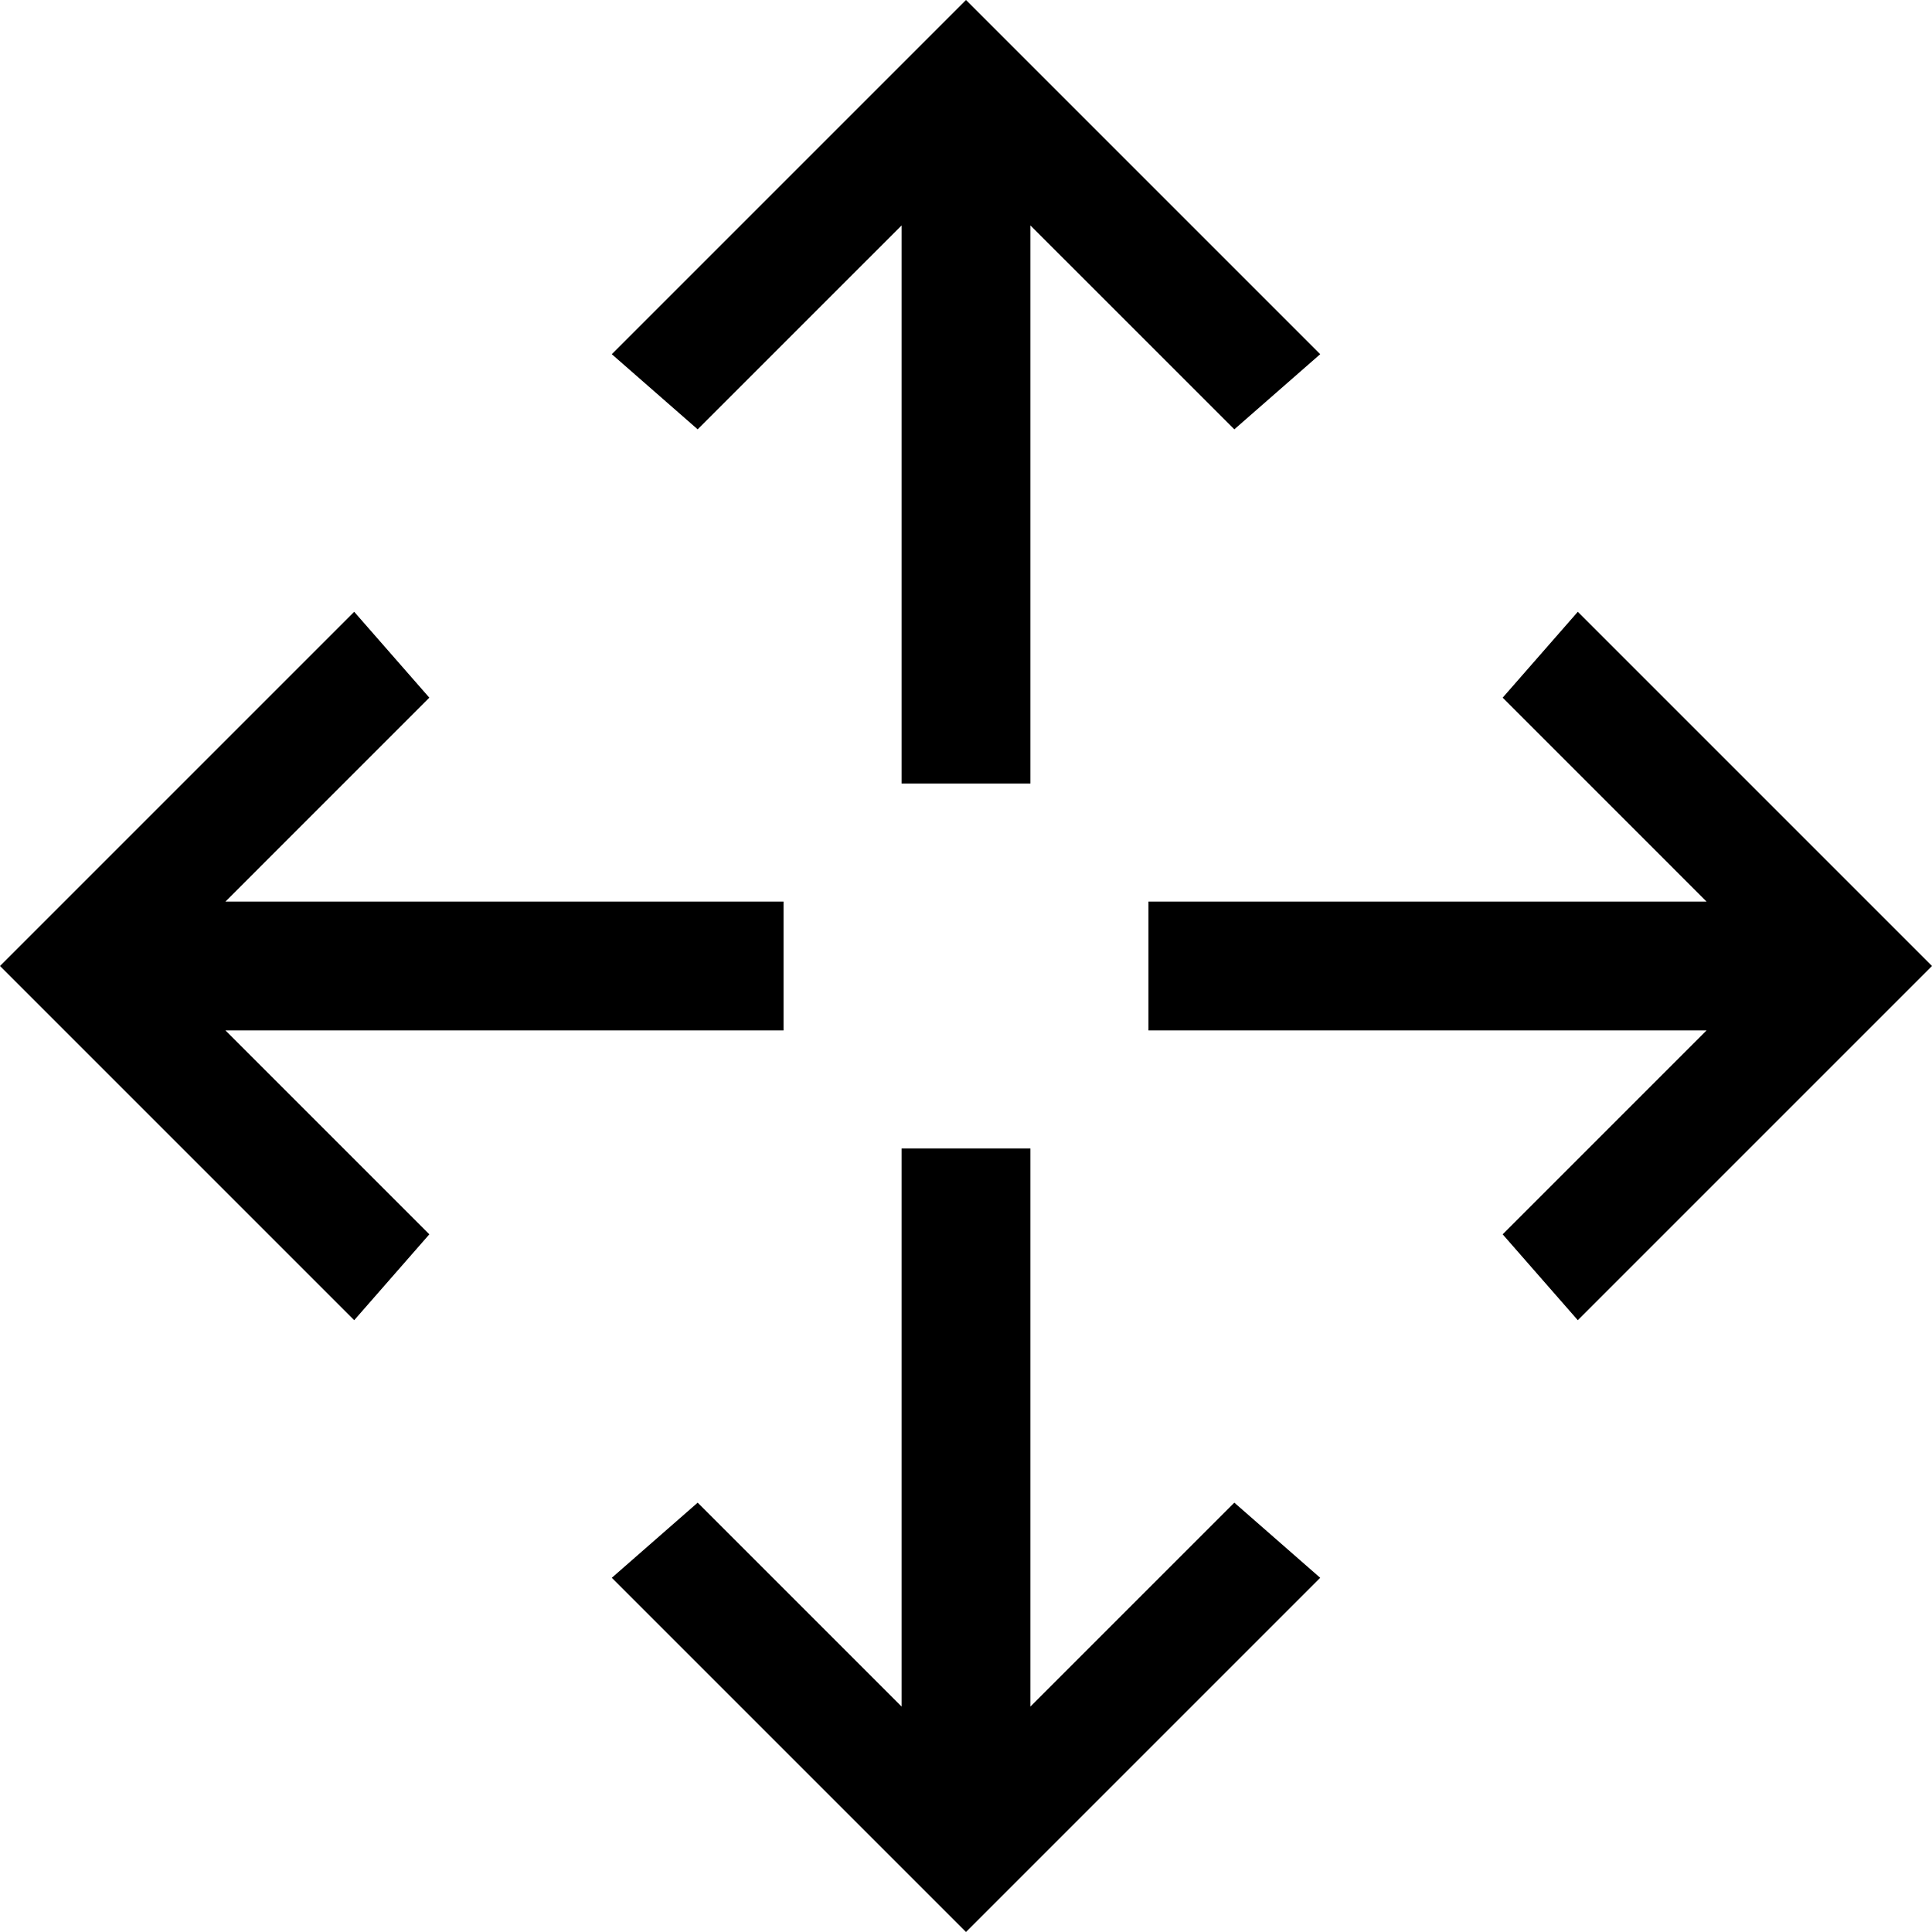
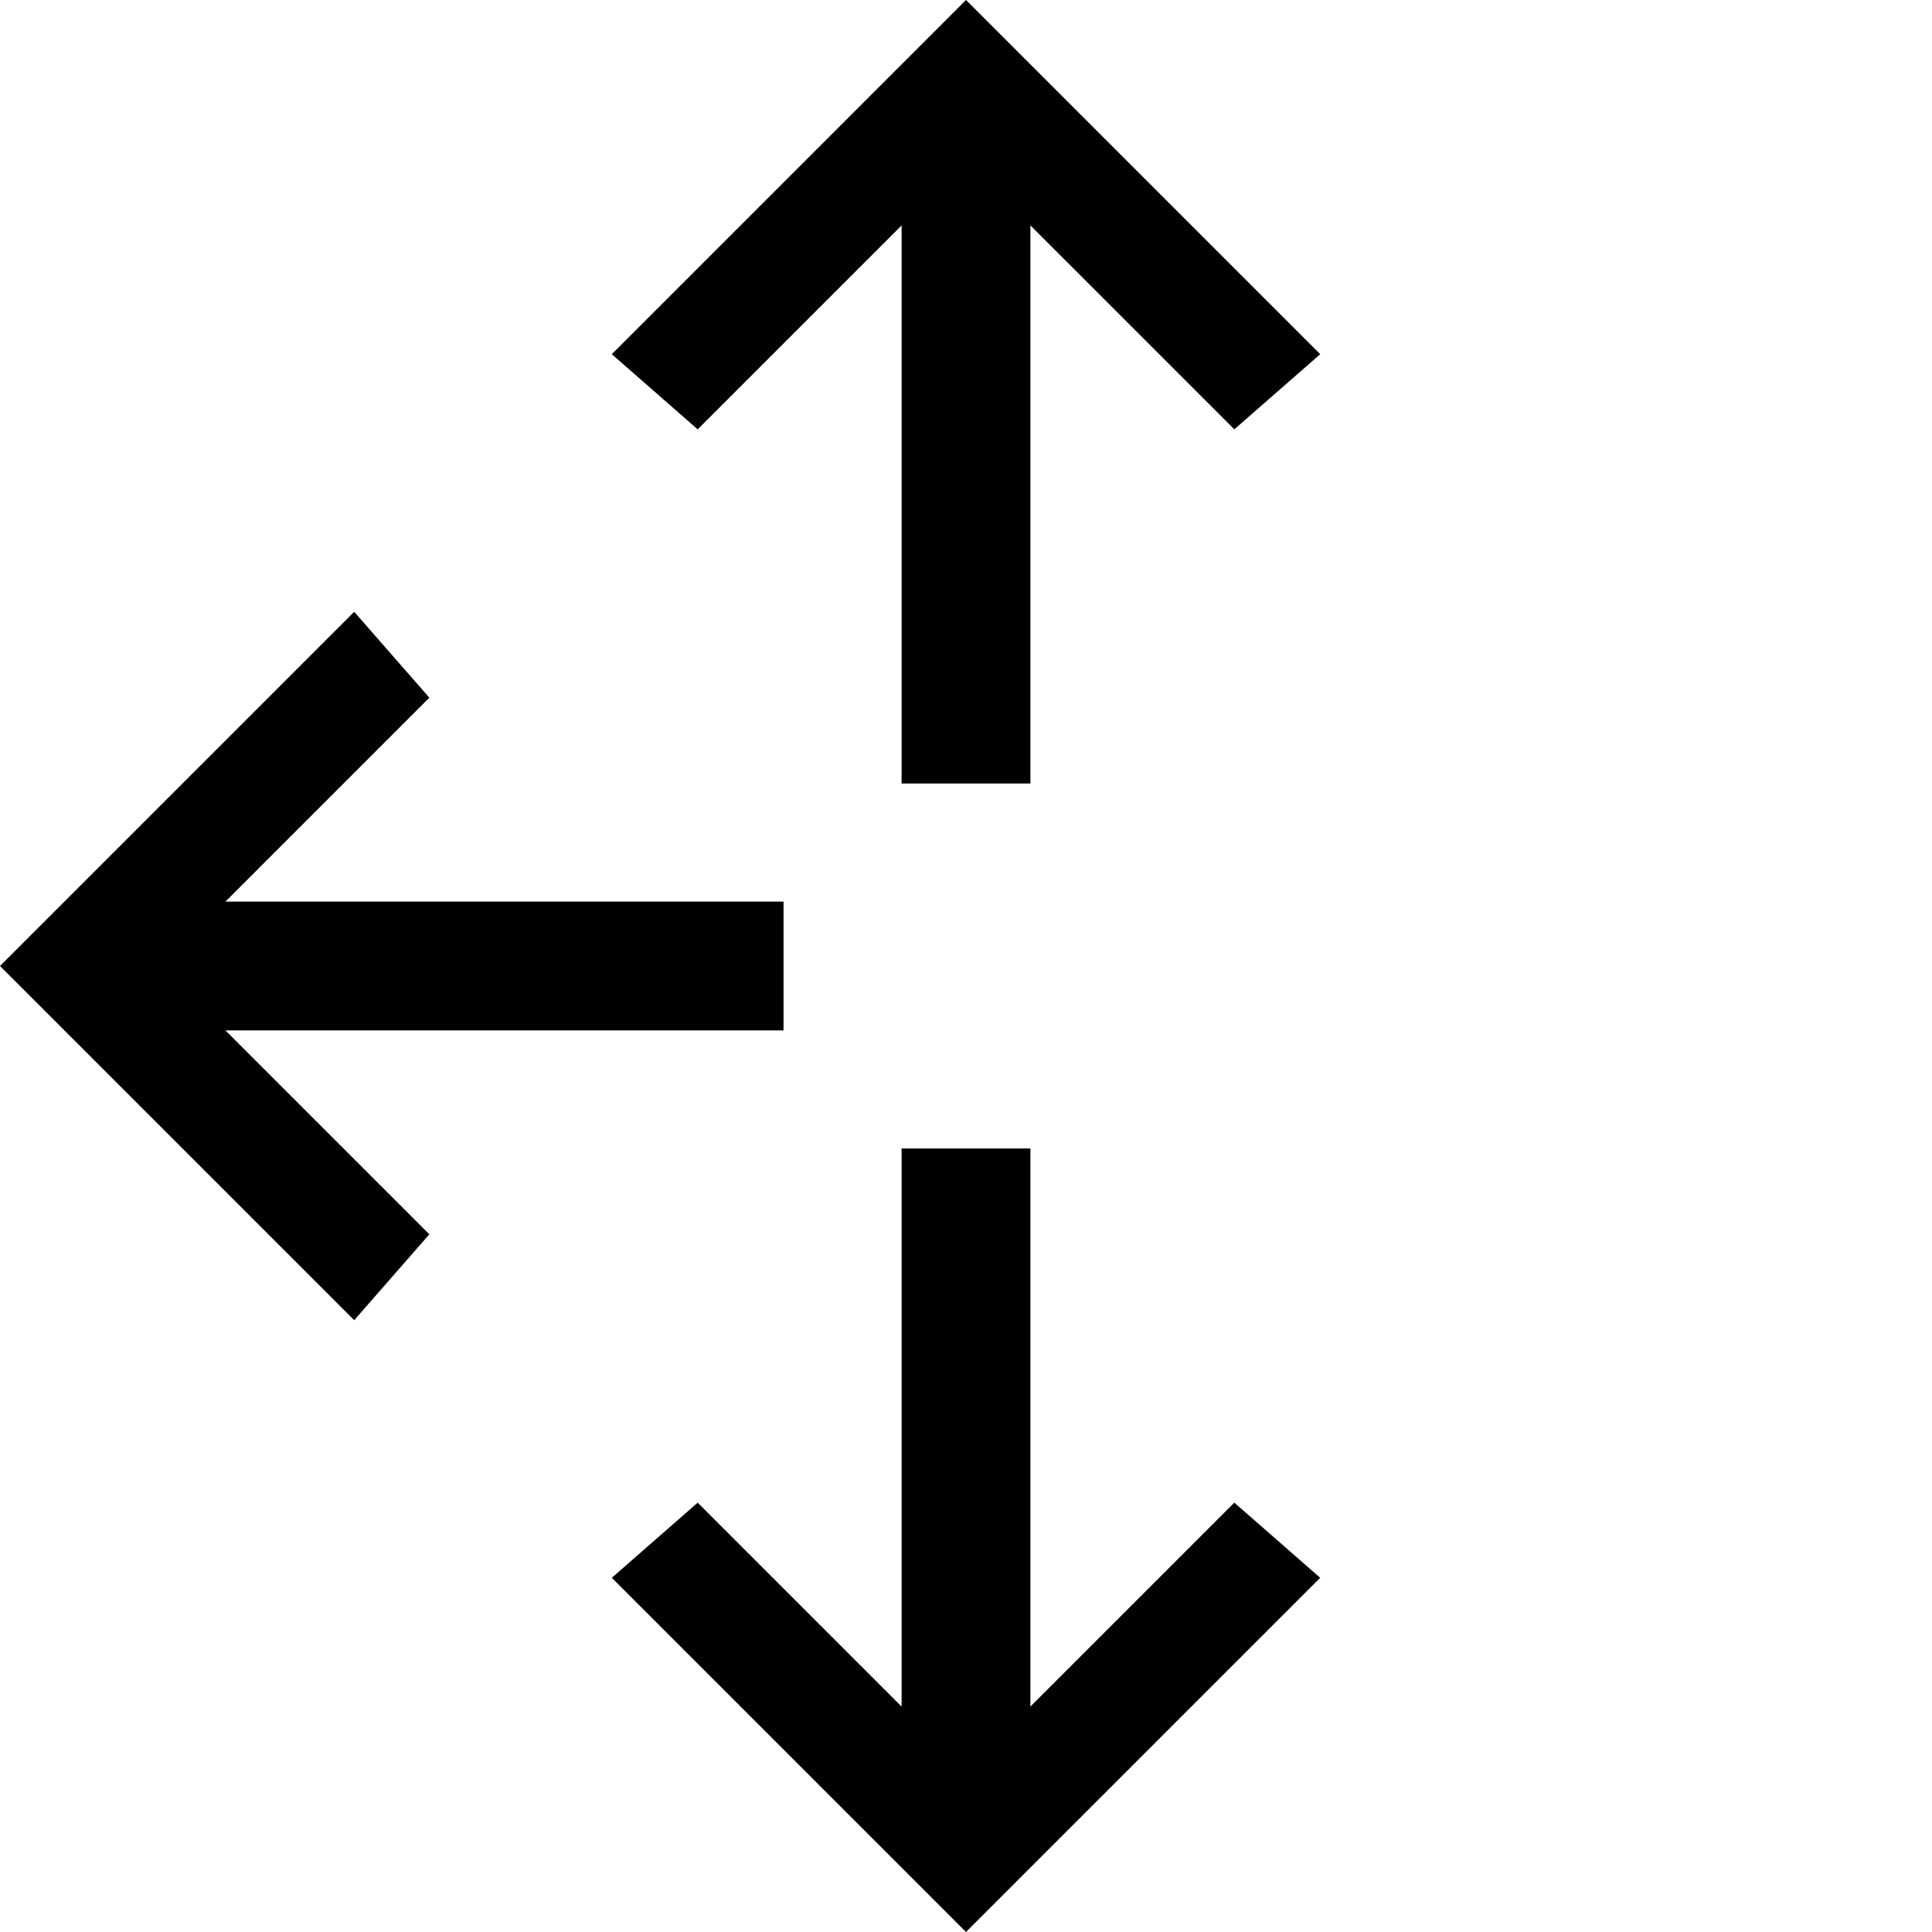
<svg xmlns="http://www.w3.org/2000/svg" id="Layer_1" data-name="Layer 1" viewBox="0 0 18 18">
  <title>move-to</title>
  <g id="icons_black_bill-up" data-name="icons black bill-up">
    <g id="Shape">
      <polygon points="5.7 3.3 6.5 4 8.4 2.1 8.4 7.3 9.6 7.3 9.6 2.1 11.5 4 12.3 3.3 9 0 5.7 3.3" />
    </g>
  </g>
  <g id="icons_black_bill-up-2" data-name="icons black bill-up-2">
    <g id="Shape-2">
      <polygon points="12.3 14.7 11.5 14 9.6 15.9 9.6 10.7 8.4 10.7 8.4 15.9 6.5 14 5.7 14.7 9 18 12.3 14.7" />
    </g>
  </g>
  <g id="icons_black_bill-up-3" data-name="icons black bill-up-3">
    <g id="Shape-3">
-       <polygon points="14.7 5.7 14 6.5 15.9 8.4 10.7 8.4 10.7 9.6 15.9 9.6 14 11.5 14.7 12.3 18 9 14.7 5.7" />
-     </g>
+       </g>
  </g>
  <g id="icons_black_bill-up-4" data-name="icons black bill-up-4">
    <g id="Shape-4">
      <polygon points="3.3 12.3 4 11.5 2.1 9.6 7.3 9.6 7.3 8.4 2.1 8.4 4 6.5 3.3 5.7 0 9 3.3 12.3" />
    </g>
  </g>
</svg>